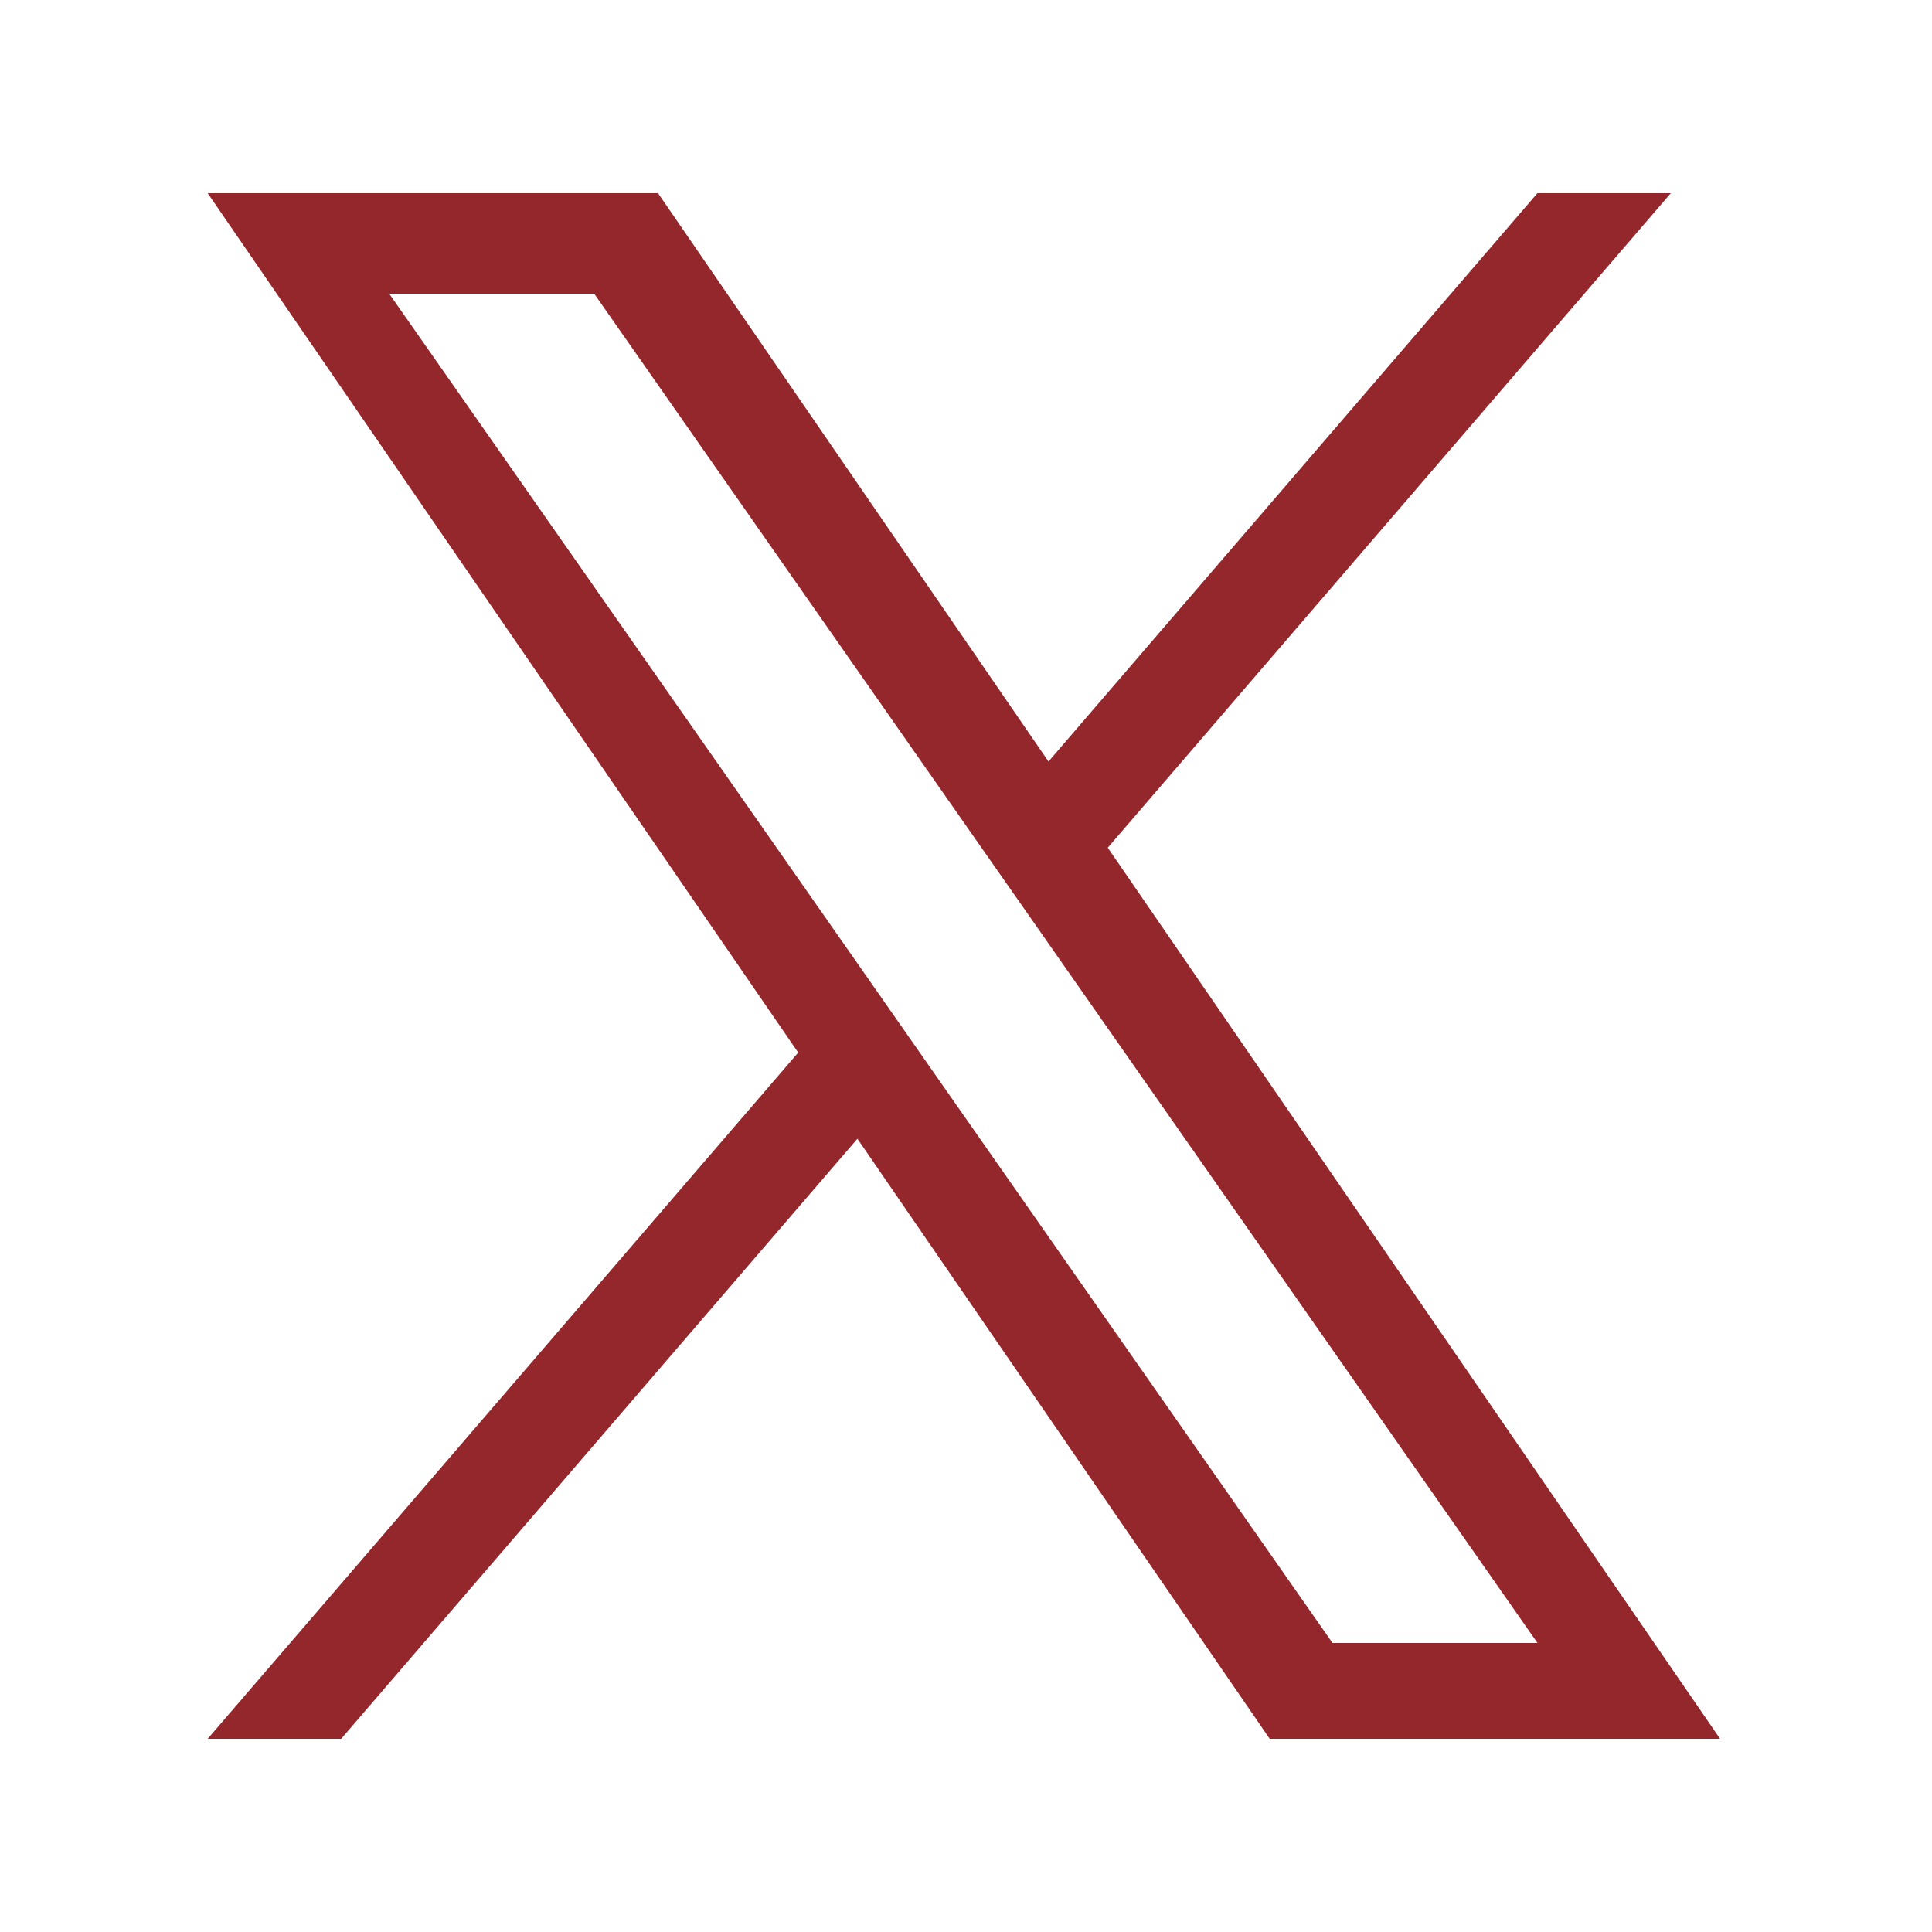
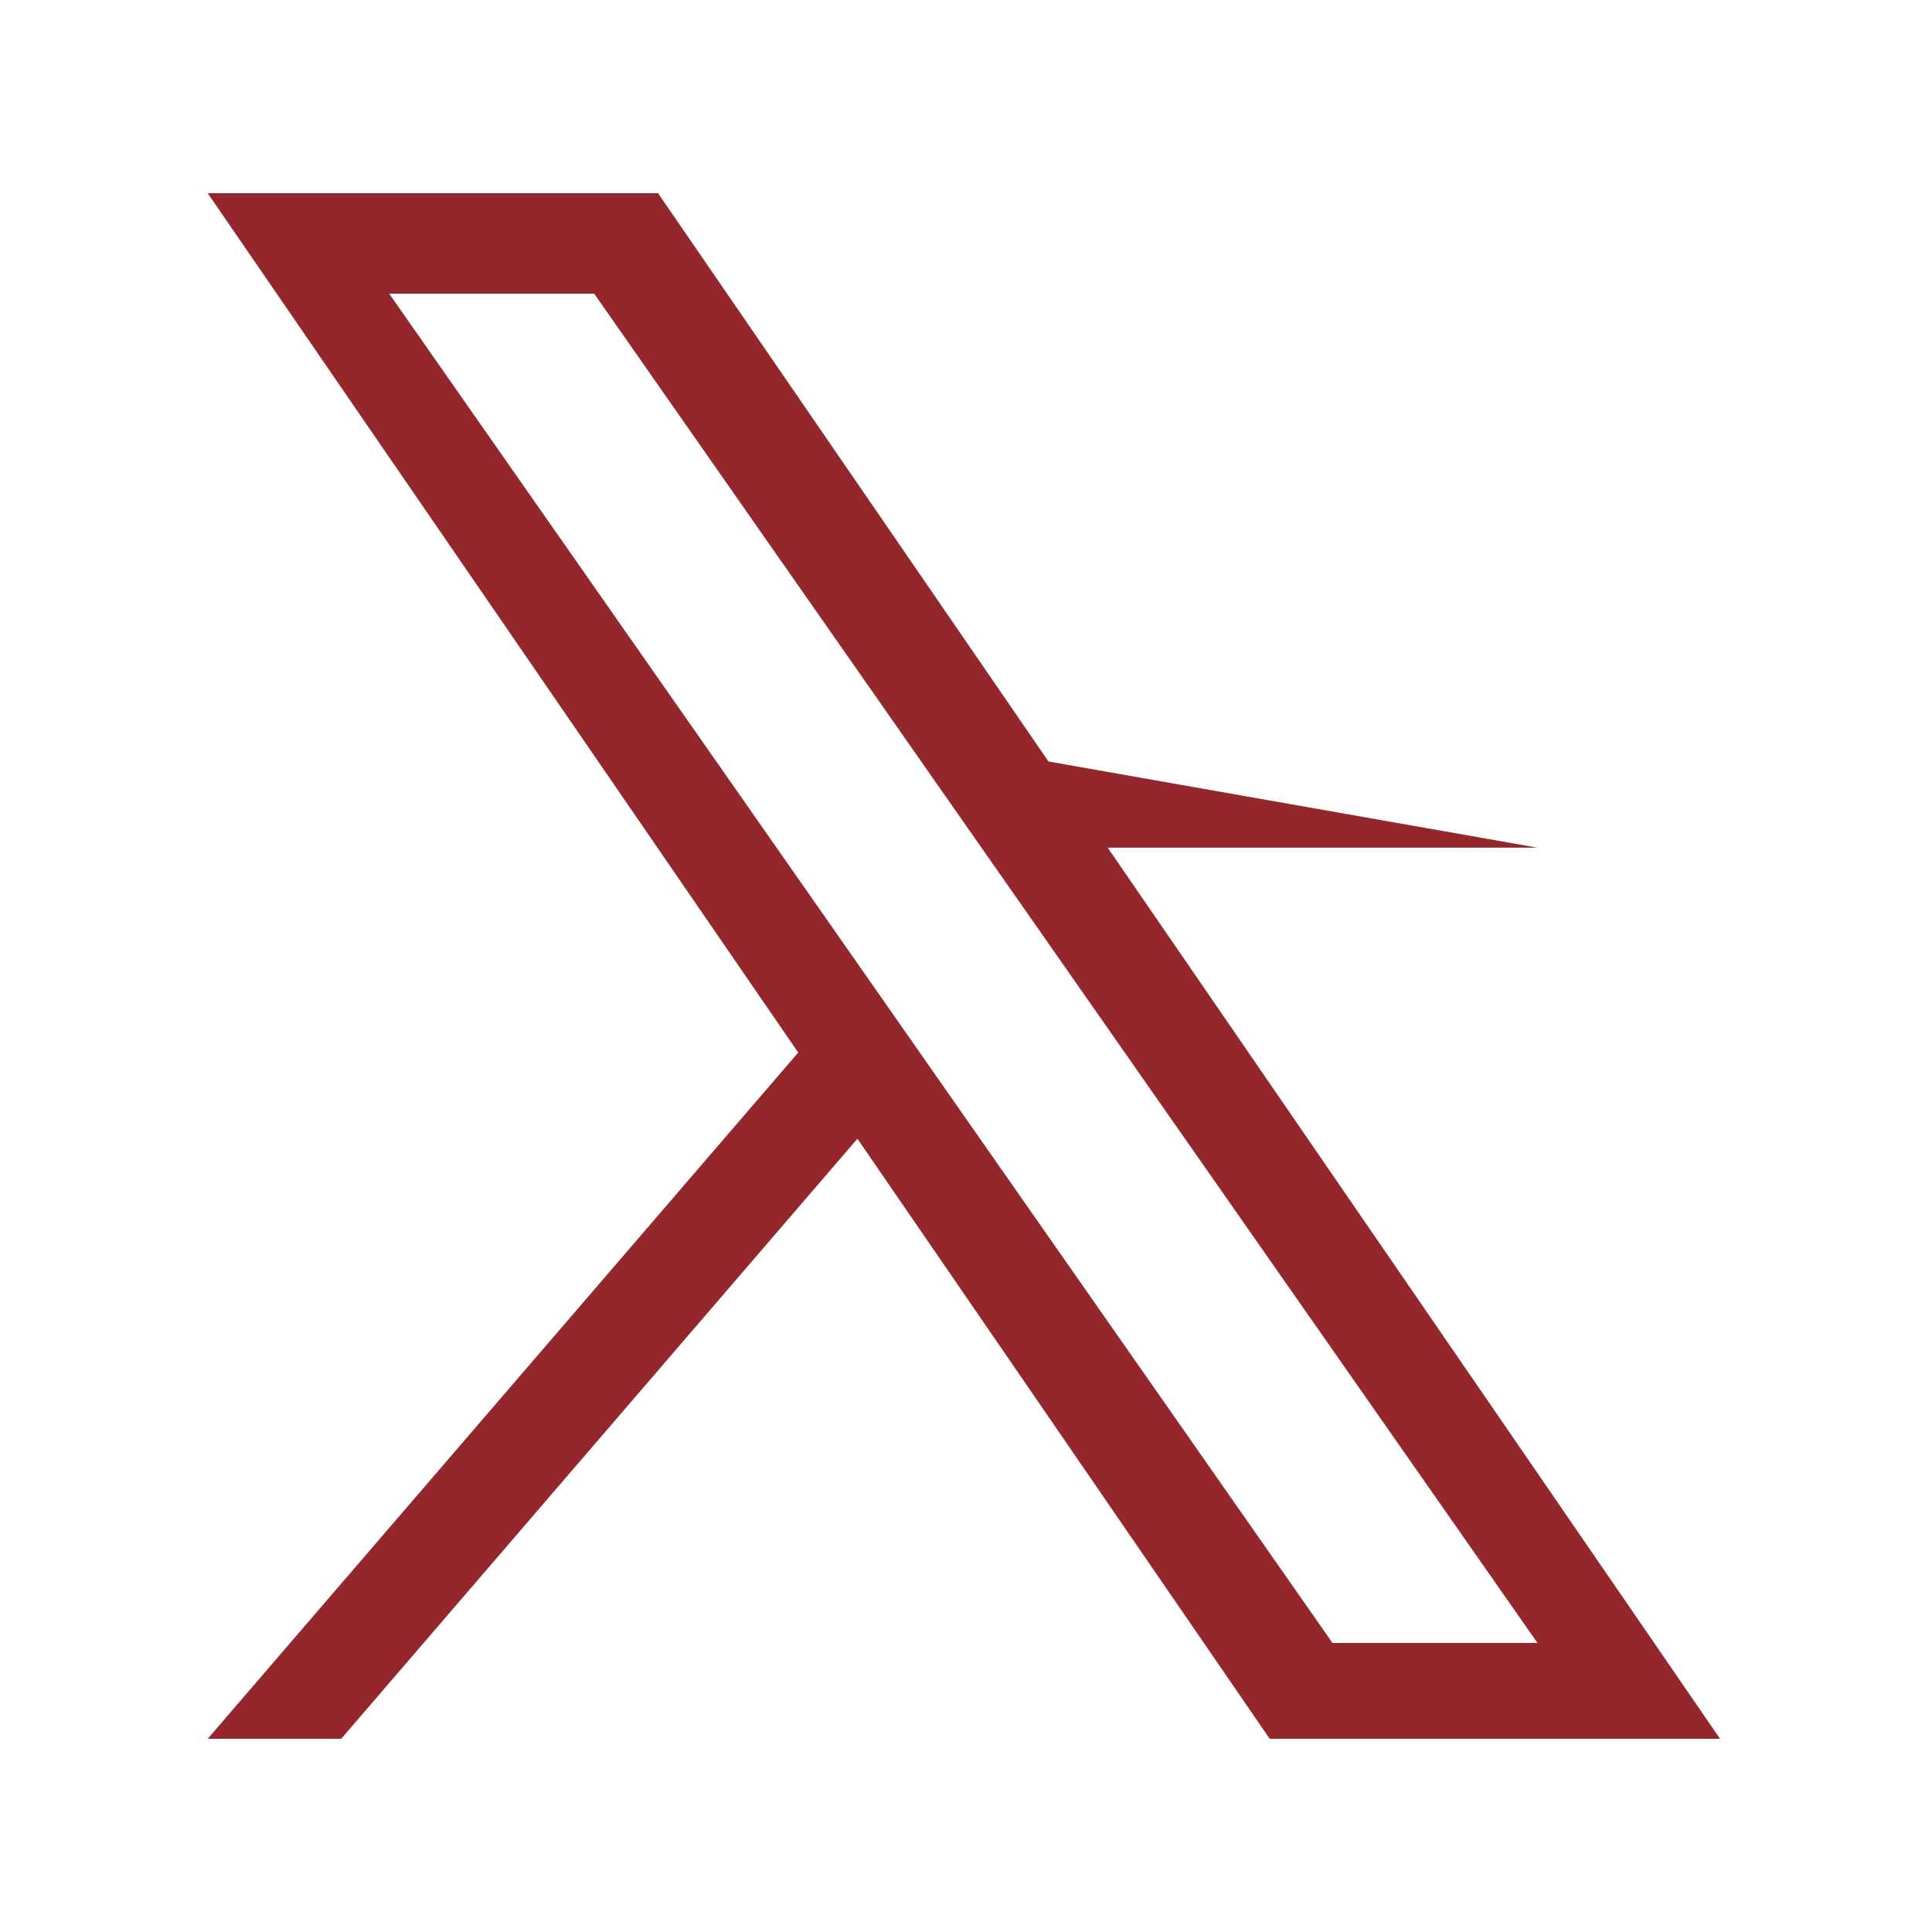
<svg xmlns="http://www.w3.org/2000/svg" fill="#93272C" viewBox="0 0 20 20" aria-hidden="true">
-   <path d="M11.468 8.775L17.296 2H15.915L10.854 7.883L6.812 2H2.15L8.263 10.896L2.15 18H3.532L8.876 11.788L13.144 18H17.806L11.467 8.775H11.468ZM9.576 10.974L8.957 10.088L4.029 3.04H6.151L10.127 8.728L10.747 9.614L15.916 17.008H13.794L9.576 10.974V10.974Z" />
+   <path d="M11.468 8.775H15.915L10.854 7.883L6.812 2H2.15L8.263 10.896L2.15 18H3.532L8.876 11.788L13.144 18H17.806L11.467 8.775H11.468ZM9.576 10.974L8.957 10.088L4.029 3.04H6.151L10.127 8.728L10.747 9.614L15.916 17.008H13.794L9.576 10.974V10.974Z" />
</svg>